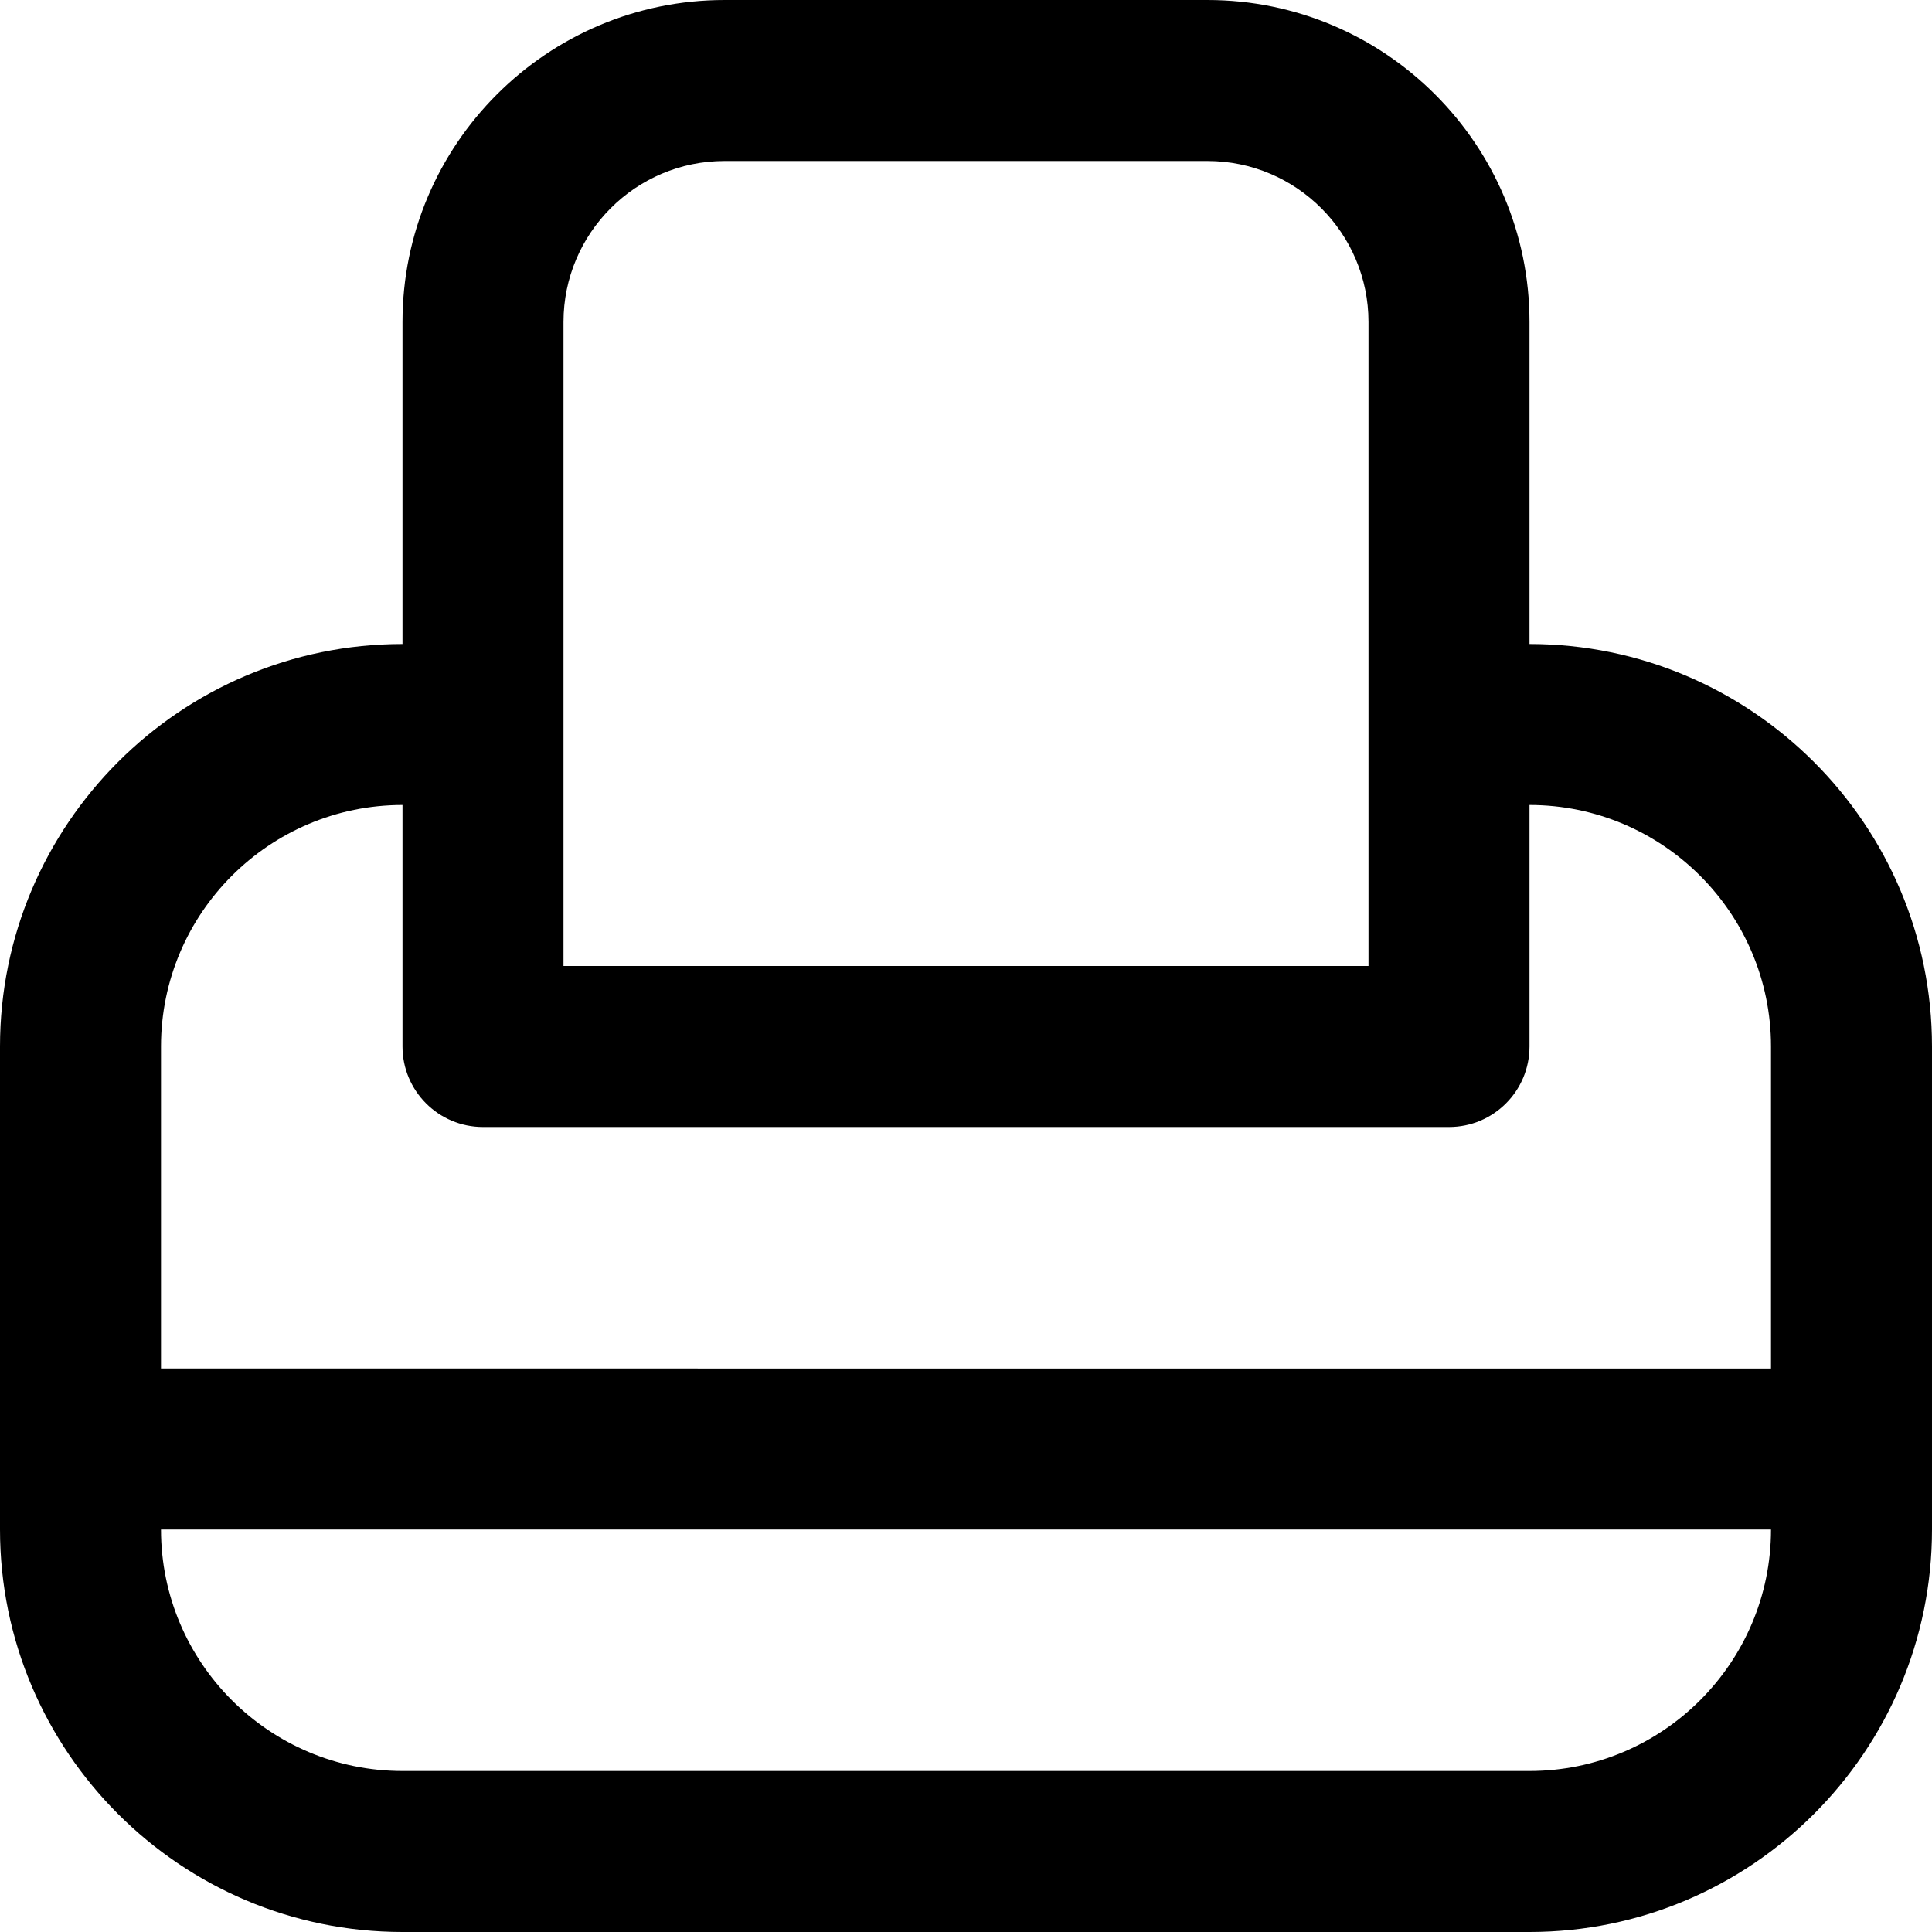
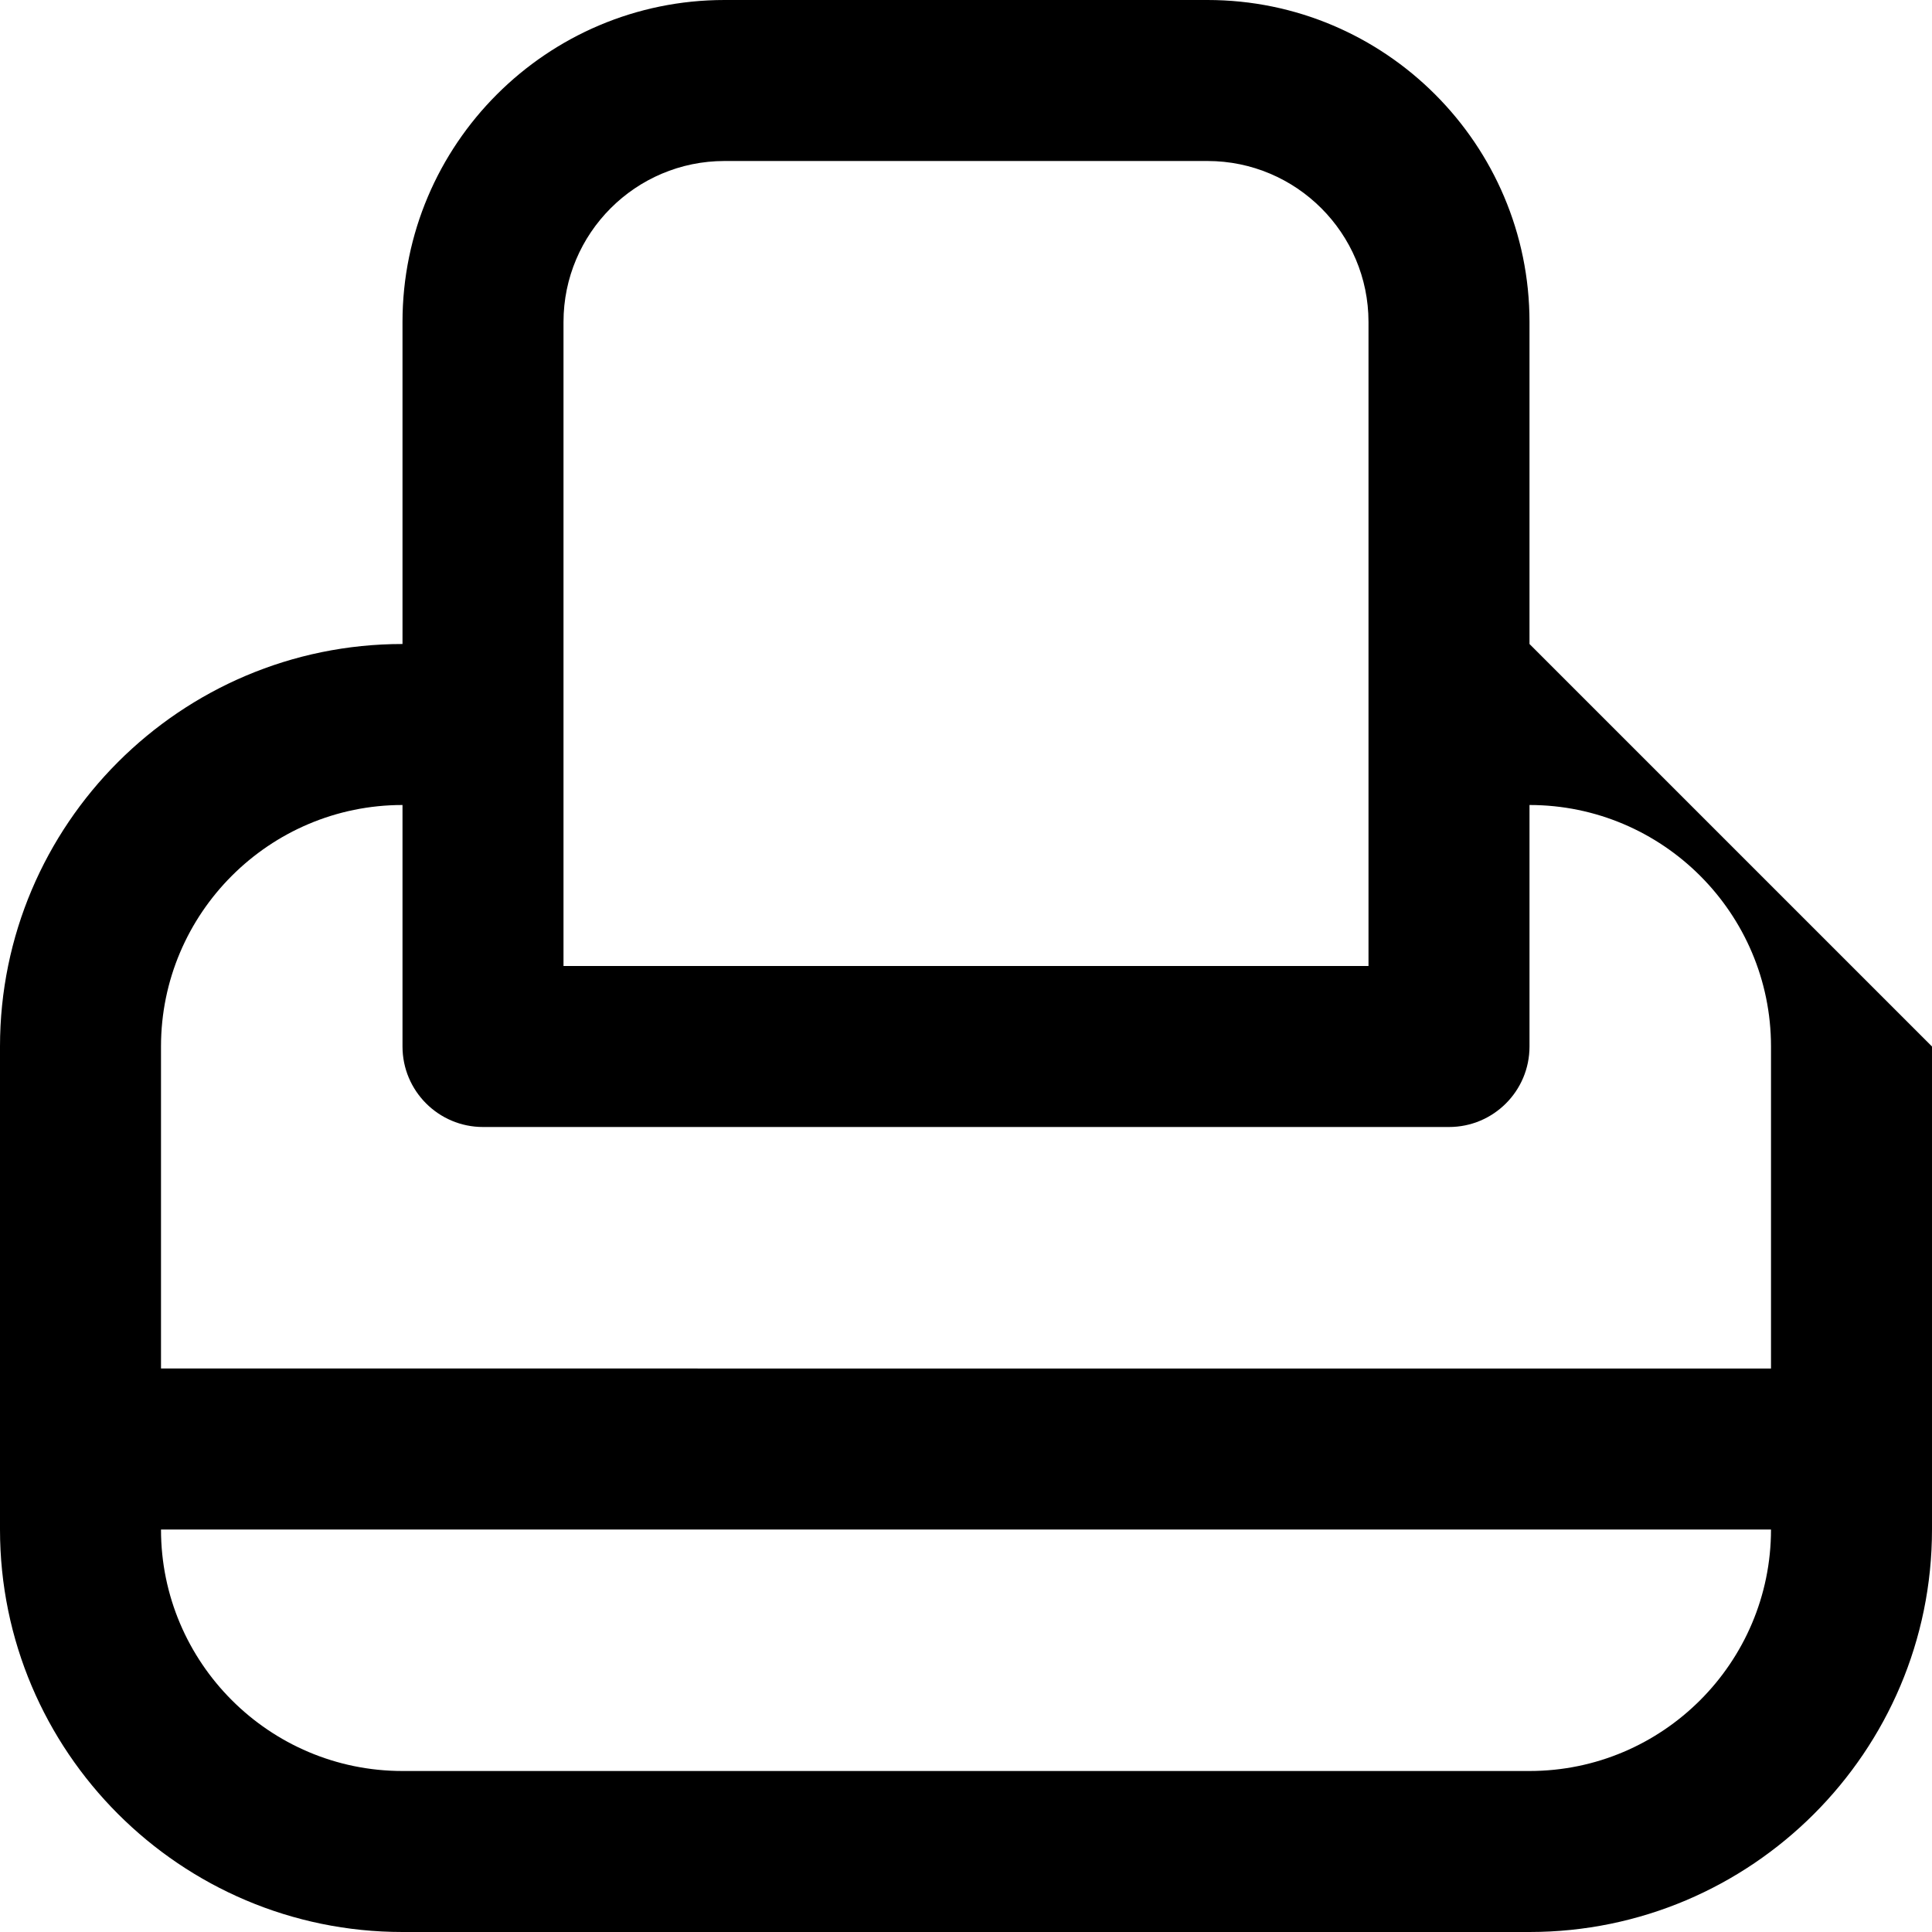
<svg xmlns="http://www.w3.org/2000/svg" id="Layer_1" data-name="Layer 1" viewBox="0 0 24 24" width="512" height="512">
-   <path d="M19,8V4c0-2.206-1.794-4-4-4h-6c-2.206,0-4,1.794-4,4v4c-2.757,0-5,2.243-5,5v6c0,2.757,2.243,5,5,5h14c2.757,0,5-2.243,5-5v-6c0-2.757-2.243-5-5-5ZM7,4c0-1.103,.897-2,2-2h6c1.103,0,2,.897,2,2V12H7V4Zm-2,6v3c0,.552,.448,1,1,1h12c.553,0,1-.448,1-1v-3c1.654,0,3,1.346,3,3v4H2v-4c0-1.654,1.346-3,3-3Zm14,12H5c-1.654,0-3-1.346-3-3H22c0,1.654-1.346,3-3,3Z" />
+   <path d="M19,8V4c0-2.206-1.794-4-4-4h-6c-2.206,0-4,1.794-4,4v4c-2.757,0-5,2.243-5,5v6c0,2.757,2.243,5,5,5h14c2.757,0,5-2.243,5-5v-6ZM7,4c0-1.103,.897-2,2-2h6c1.103,0,2,.897,2,2V12H7V4Zm-2,6v3c0,.552,.448,1,1,1h12c.553,0,1-.448,1-1v-3c1.654,0,3,1.346,3,3v4H2v-4c0-1.654,1.346-3,3-3Zm14,12H5c-1.654,0-3-1.346-3-3H22c0,1.654-1.346,3-3,3Z" />
</svg>